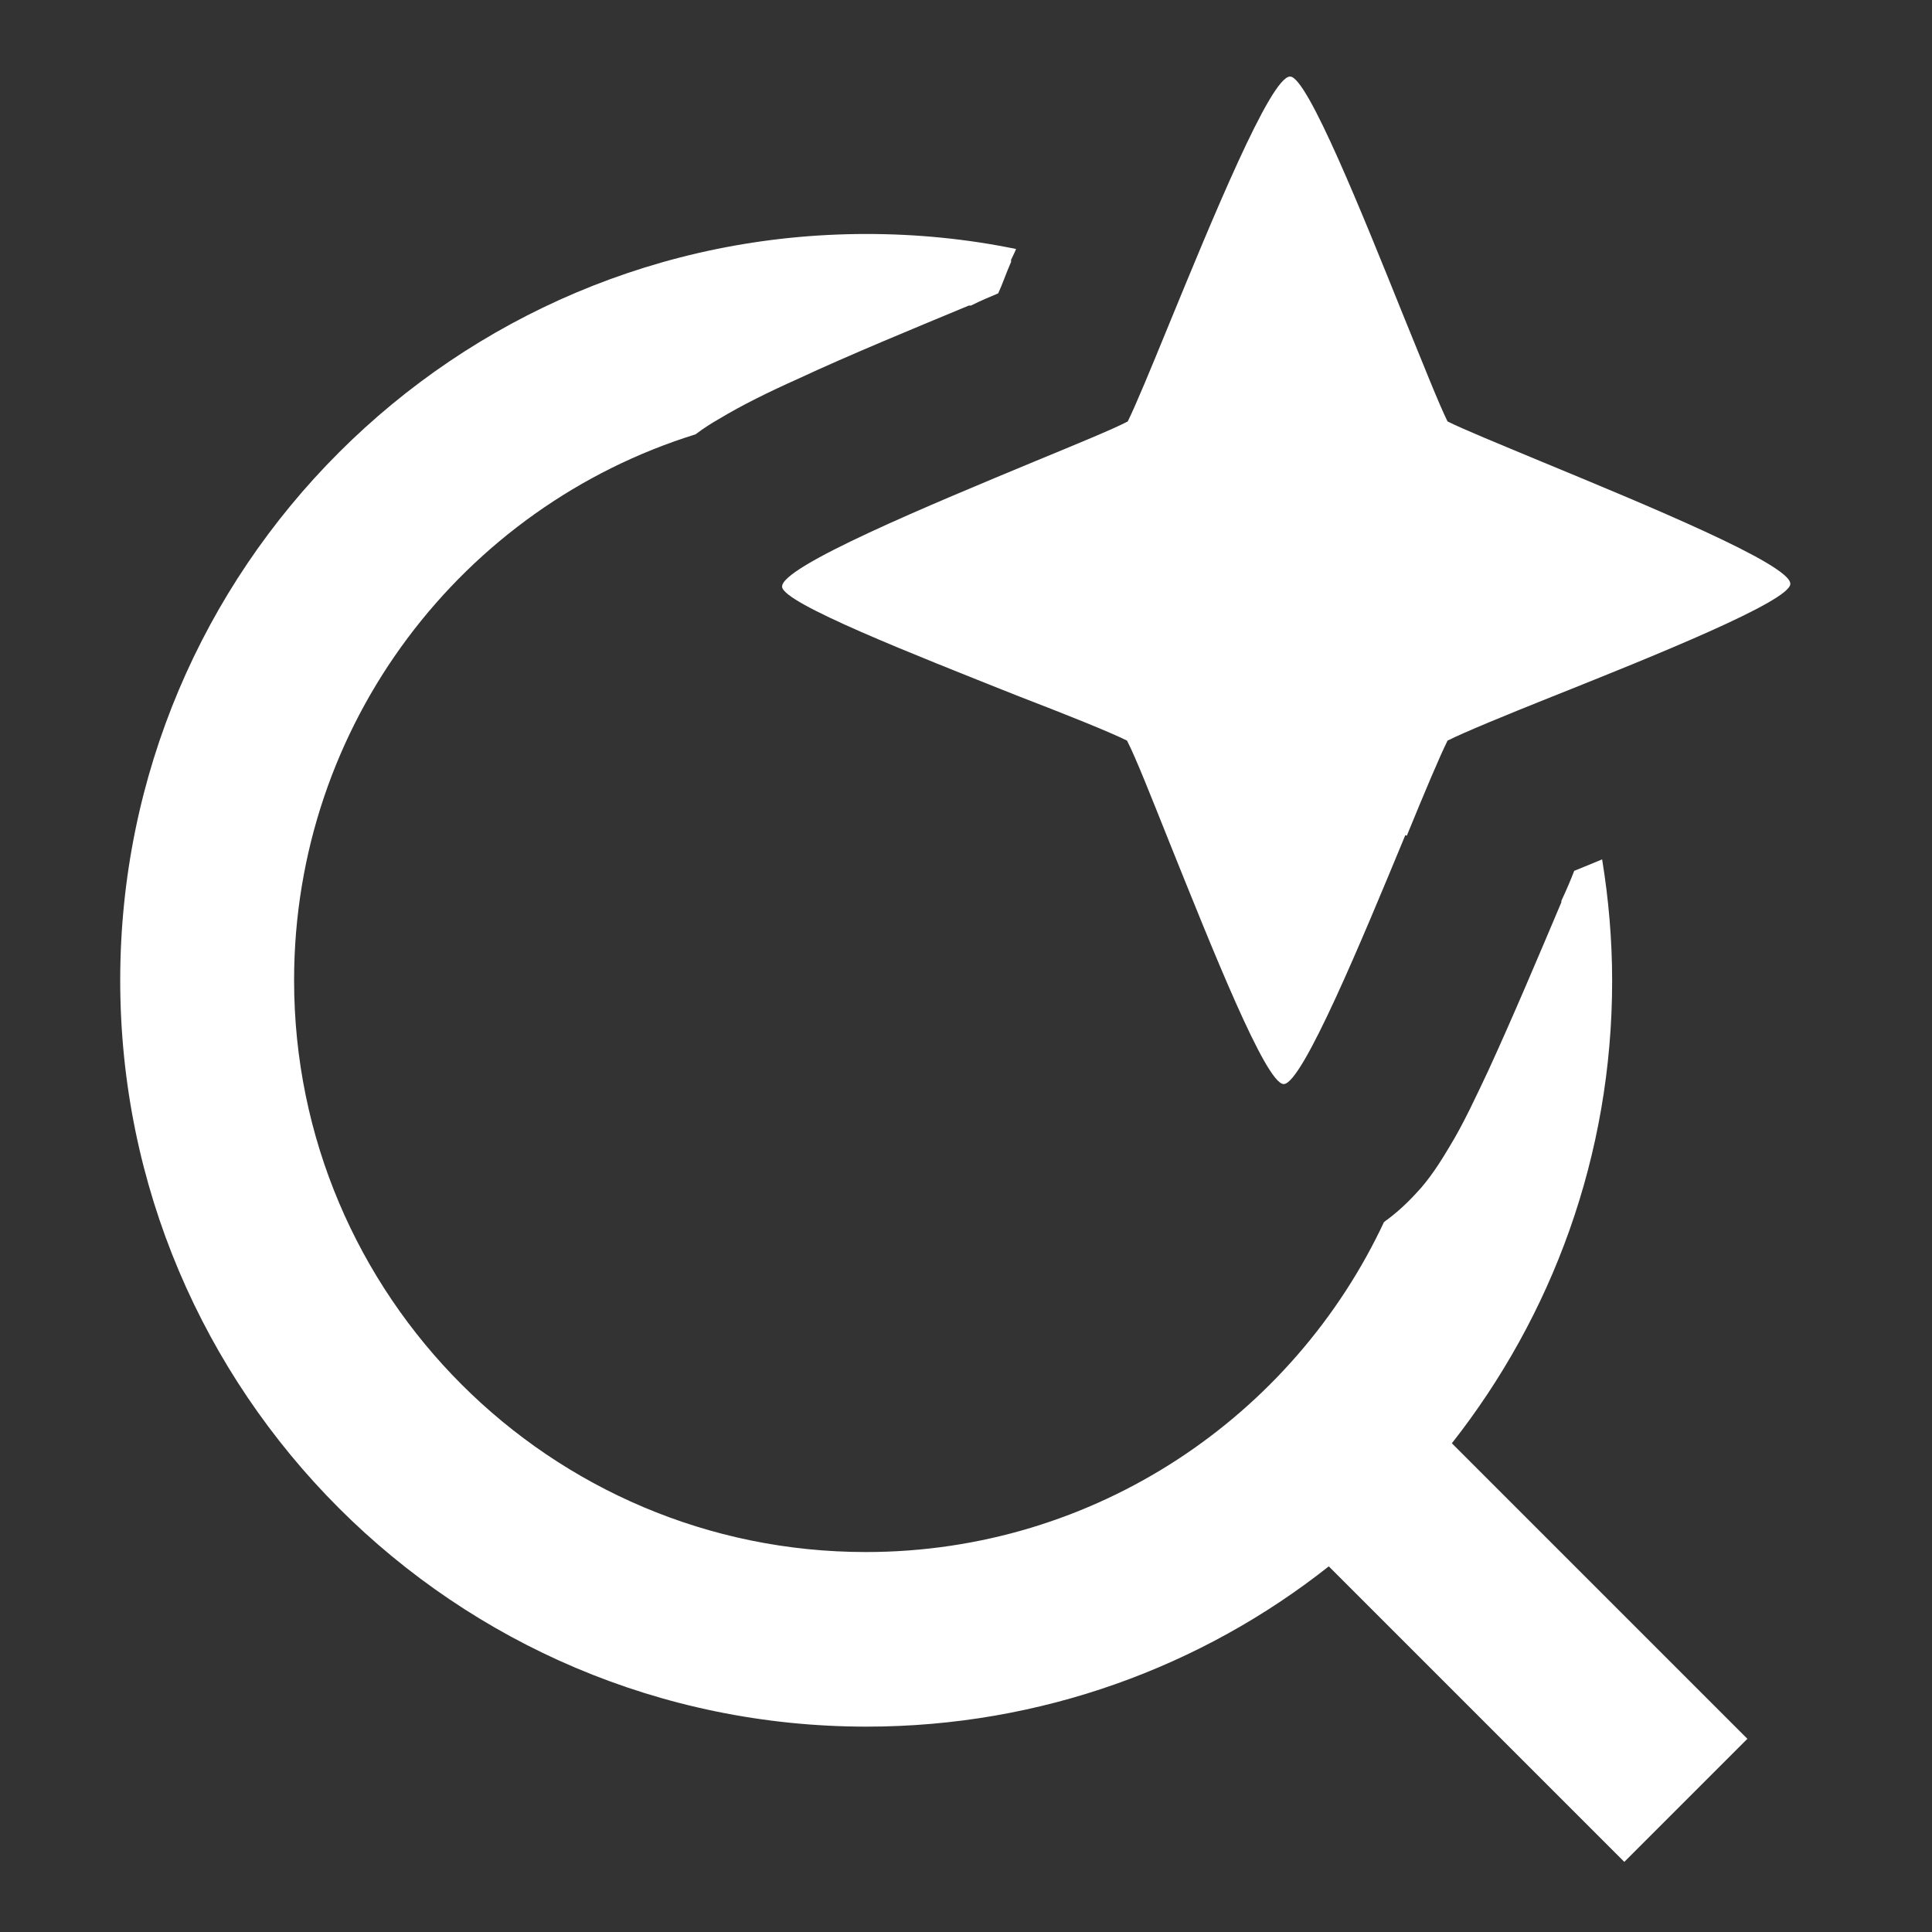
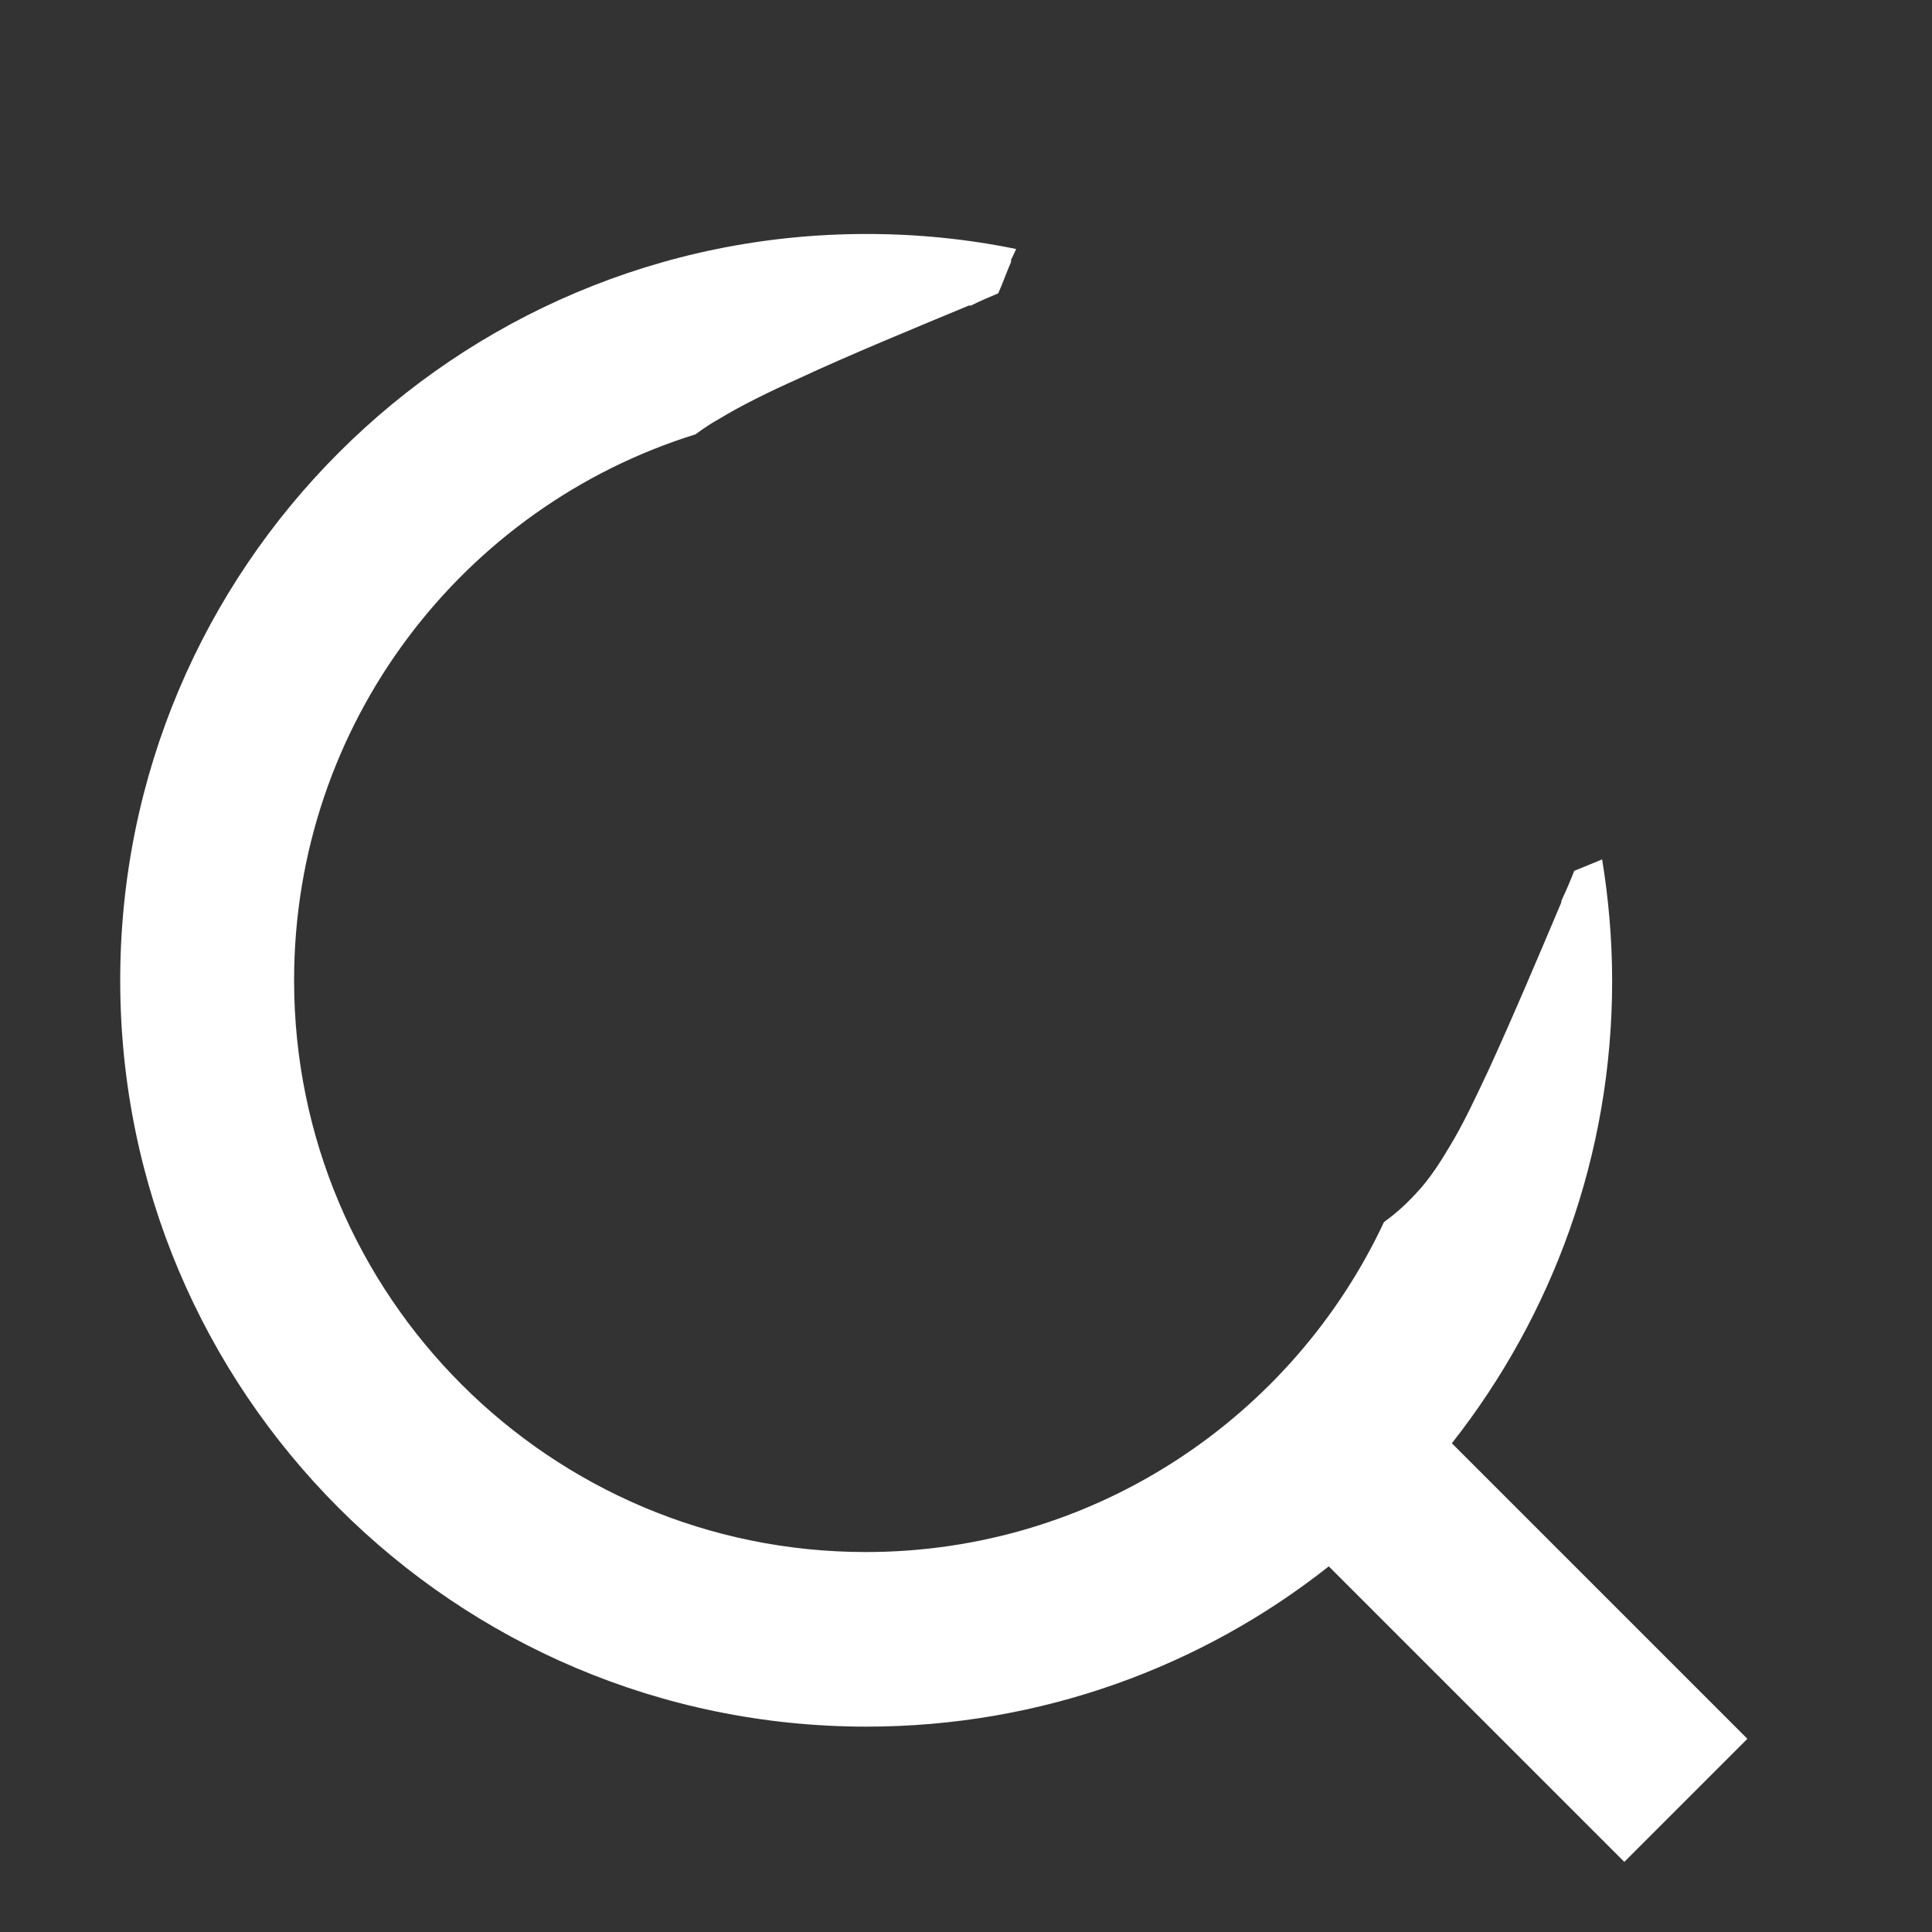
<svg xmlns="http://www.w3.org/2000/svg" id="_图层_1" data-name="图层 1" viewBox="0 0 27 27">
  <rect x="0" y="0" width="27" height="27" fill="#333333" stroke="none" />
  <defs>
    <style>
      .cls-1 {
        fill: none;
      }

      .cls-2, .cls-3 {
        fill: #fff;
      }

      .cls-3 {
        fill-rule: evenodd;
      }
    </style>
  </defs>
-   <rect class="cls-1" width="27" height="27" />
  <g>
-     <path class="cls-2" d="M19.64,11.67c-.6,1.45-1.44,3.48-1.7,3.48-.25,0-1.01-1.92-1.59-3.36-.26-.65-.48-1.21-.6-1.44-.24-.12-.84-.36-1.54-.63-1.43-.57-3.27-1.29-3.28-1.52-.02-.28,2.08-1.15,3.55-1.76,.58-.24,1.07-.44,1.28-.55,.11-.22,.32-.73,.57-1.34,.6-1.46,1.43-3.49,1.7-3.48,.24,0,1.01,1.92,1.59,3.36,.27,.66,.49,1.22,.61,1.46,.22,.11,.71,.31,1.31,.56,1.45,.6,3.49,1.44,3.48,1.71,0,.24-1.91,1.01-3.34,1.58-.65,.26-1.21,.49-1.45,.61-.11,.22-.32,.72-.57,1.33Z" />
    <path class="cls-3" d="M19.35,17.06c-1.27,2.73-4.04,4.63-7.25,4.63-4.41,0-7.99-3.58-7.99-7.99,0-3.59,2.36-6.62,5.61-7.63,.12-.09,.23-.16,.32-.21,.33-.2,.72-.39,1.1-.56,.75-.35,1.68-.73,2.4-1.03h.03c.14-.07,.26-.12,.38-.17,.06-.13,.11-.28,.18-.44v-.03s.05-.1,.07-.15c-.68-.14-1.38-.21-2.09-.21C6.35,3.27,1.68,7.94,1.68,13.7s4.67,10.43,10.43,10.43c2.44,0,4.69-.84,6.46-2.24l4.13,4.13,1.72-1.72-4.13-4.13c1.4-1.78,2.24-4.02,2.24-6.46,0-.58-.05-1.15-.14-1.7-.14,.06-.27,.11-.39,.16-.05,.13-.11,.27-.18,.42v.02c-.3,.71-.68,1.61-1.02,2.35-.17,.36-.35,.75-.54,1.06-.09,.15-.22,.37-.4,.58-.09,.1-.25,.28-.48,.45-.01,0-.02,.02-.04,.03Z" />
  </g>
</svg>